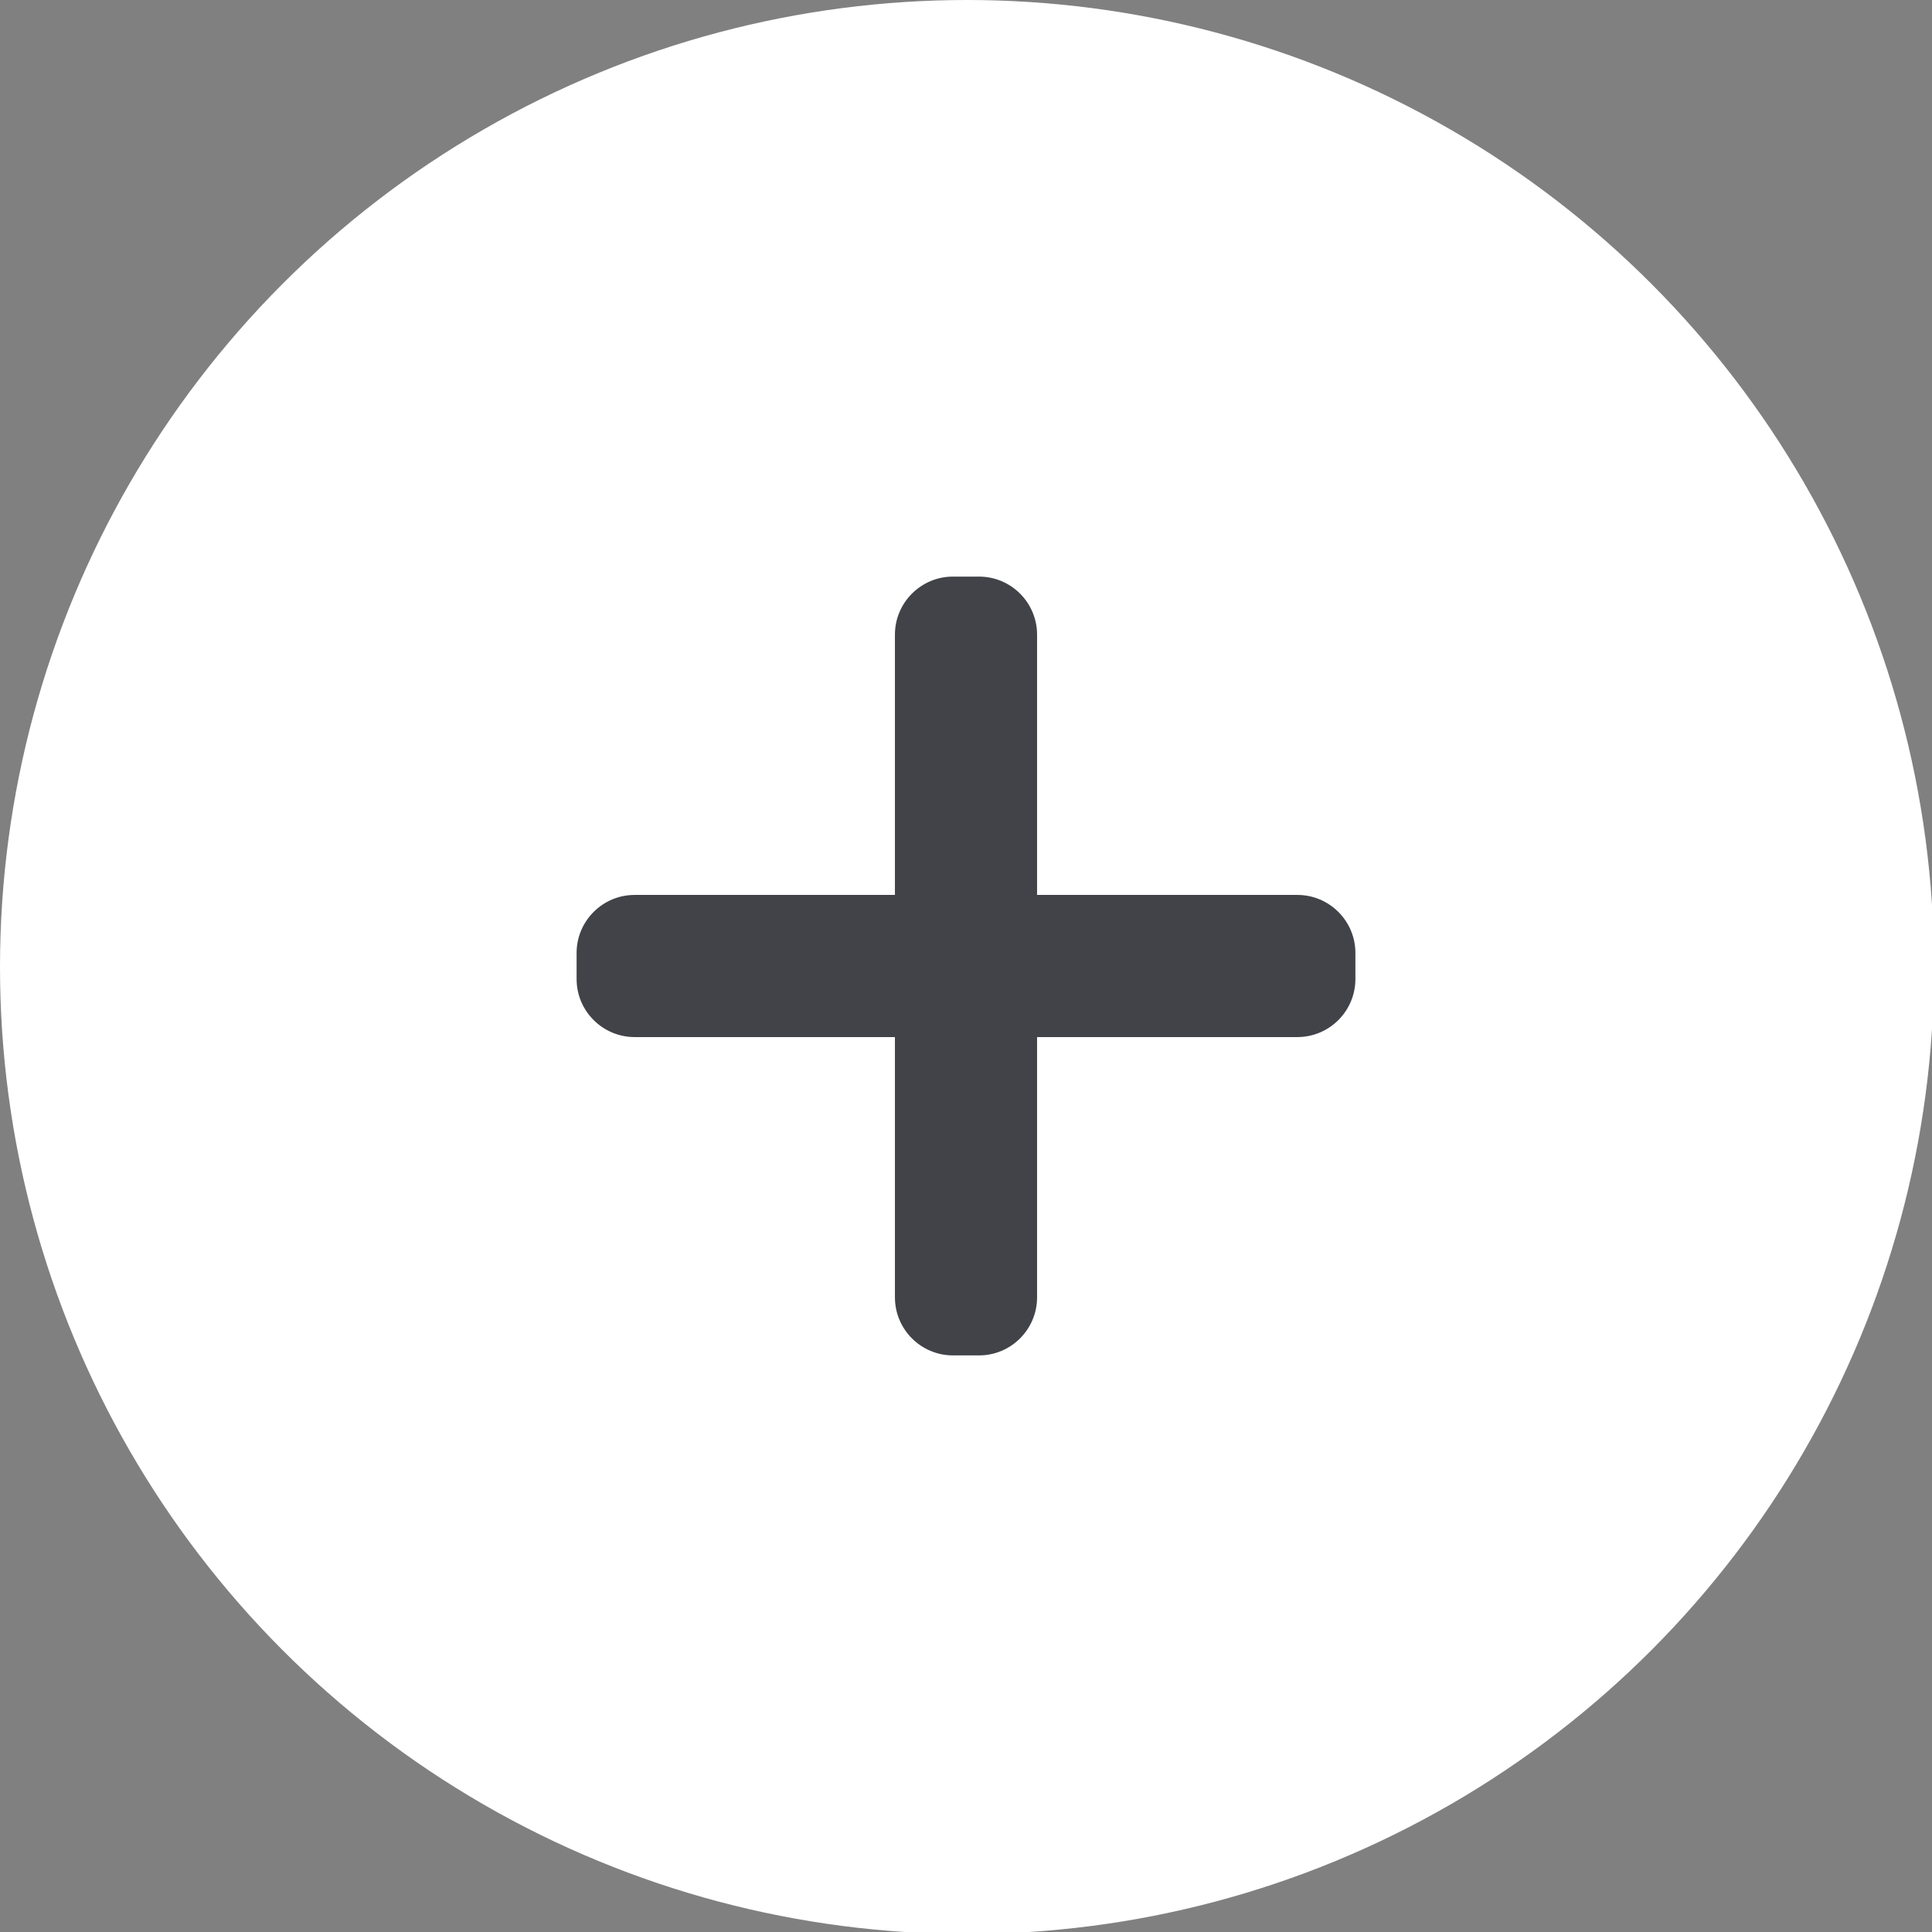
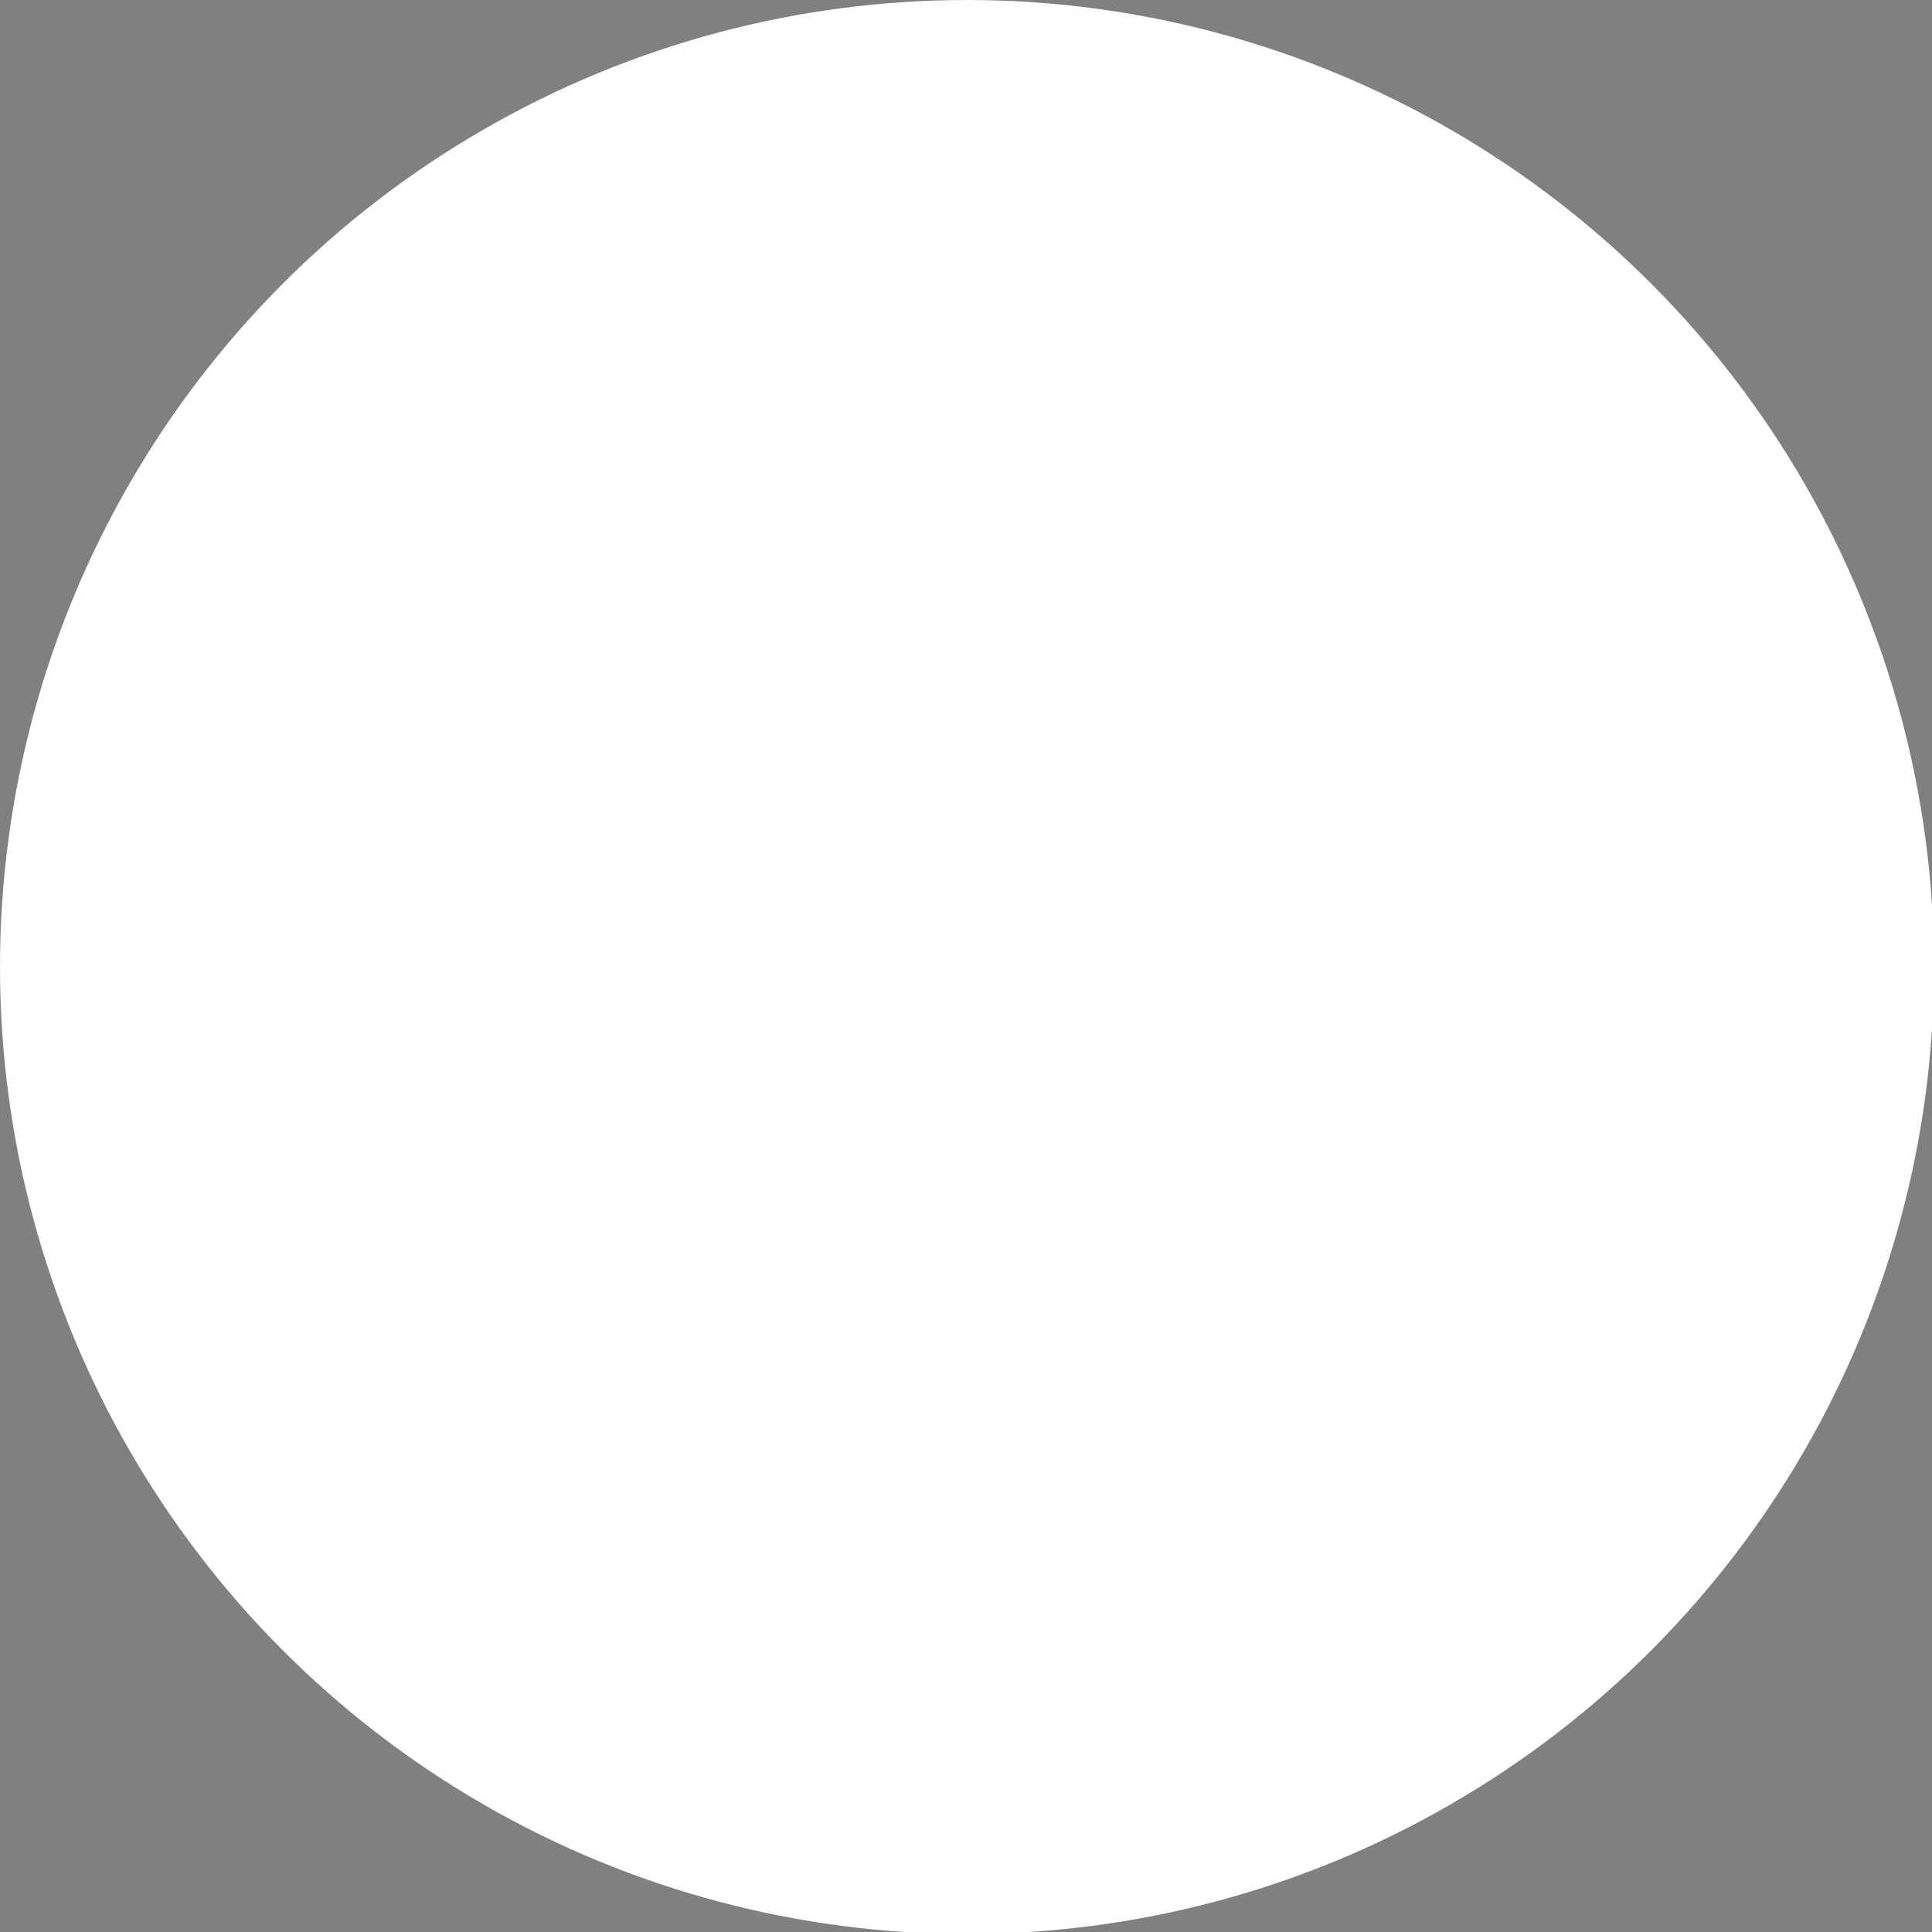
<svg xmlns="http://www.w3.org/2000/svg" id="_レイヤー_2" version="1.1" viewBox="0 0 96.5 96.5">
  <rect x="0" y="0" width="96.5" height="96.5" fill="#808080" stroke="none" />
  <defs>
    <style>
      .st0 {
        fill: #414348;
      }

      .st1 {
        fill: #fff;
      }
    </style>
  </defs>
  <circle class="st1" cx="48.3" cy="48.3" r="48.3" />
-   <path class="st0" d="M67.7,47.6v1.3c0,1.6-1.3,2.9-2.9,2.9h-13v13c0,1.6-1.3,2.9-2.9,2.9h-1.3c-1.6,0-2.9-1.3-2.9-2.9v-13h-13c-1.6,0-2.9-1.3-2.9-2.9v-1.3c0-1.6,1.3-2.9,2.9-2.9h13v-13c0-1.6,1.3-2.9,2.9-2.9h1.3c1.6,0,2.9,1.3,2.9,2.9v13h13c1.6,0,2.9,1.3,2.9,2.9Z" />
</svg>